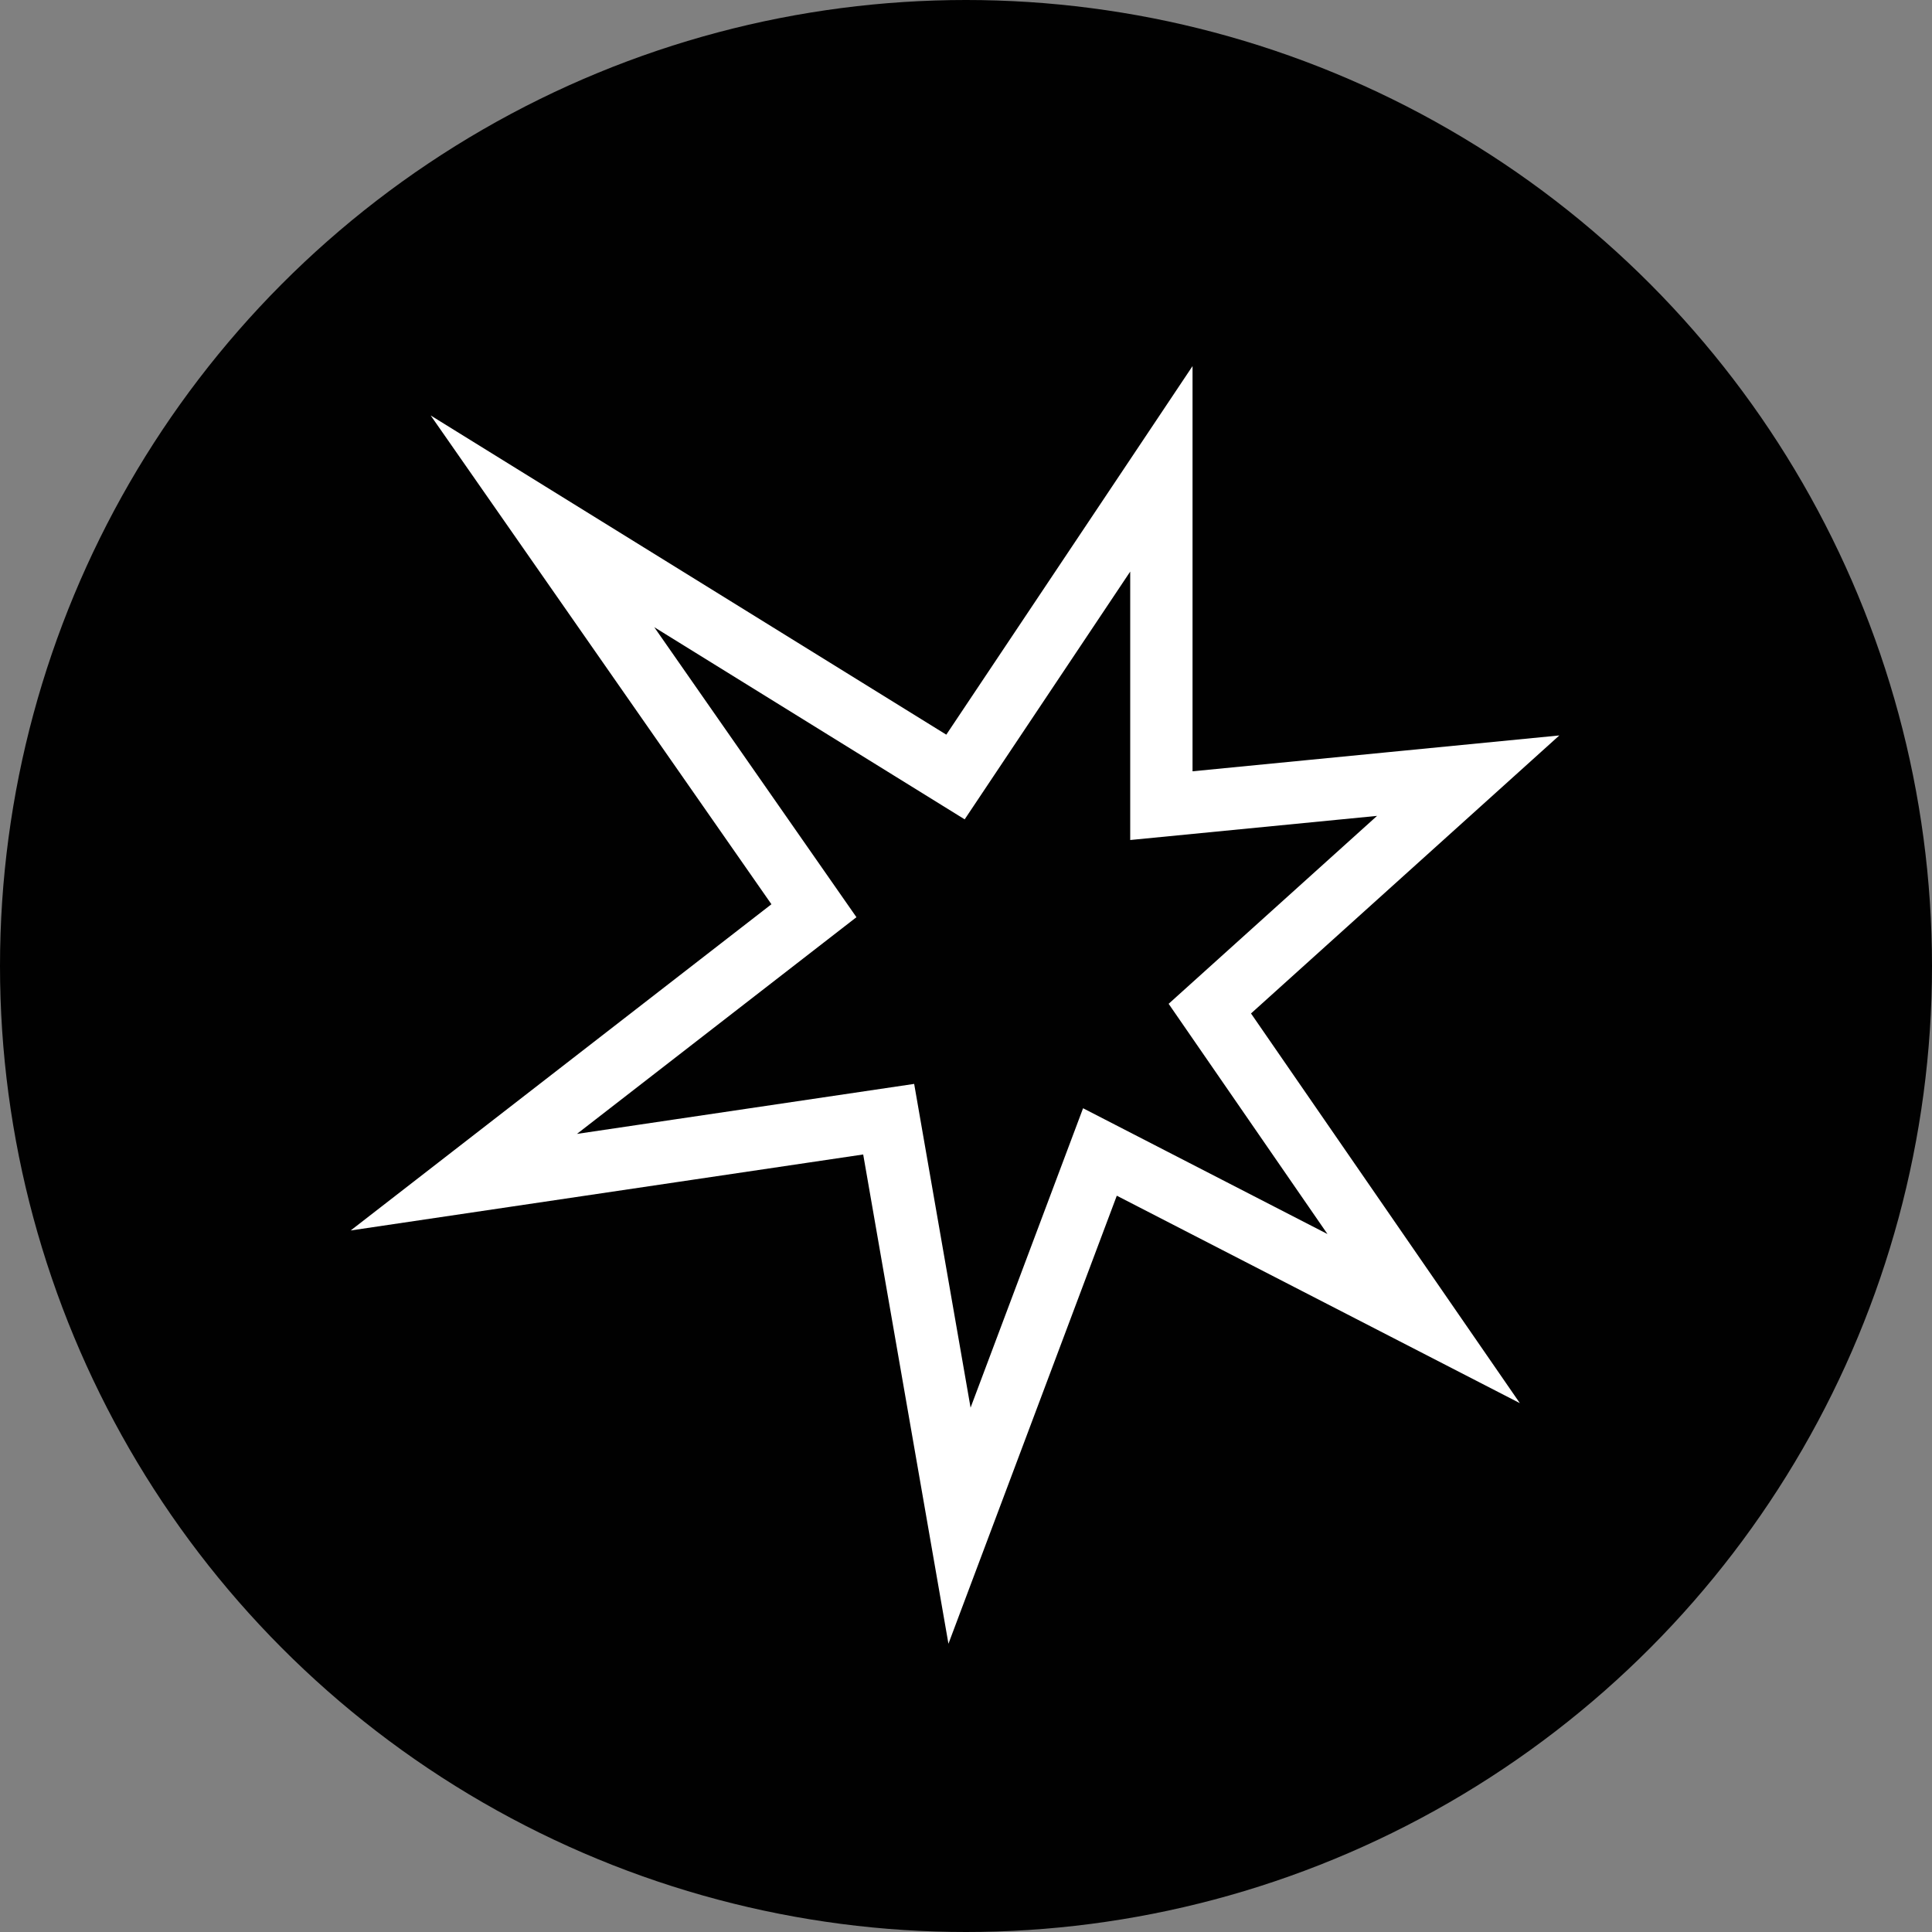
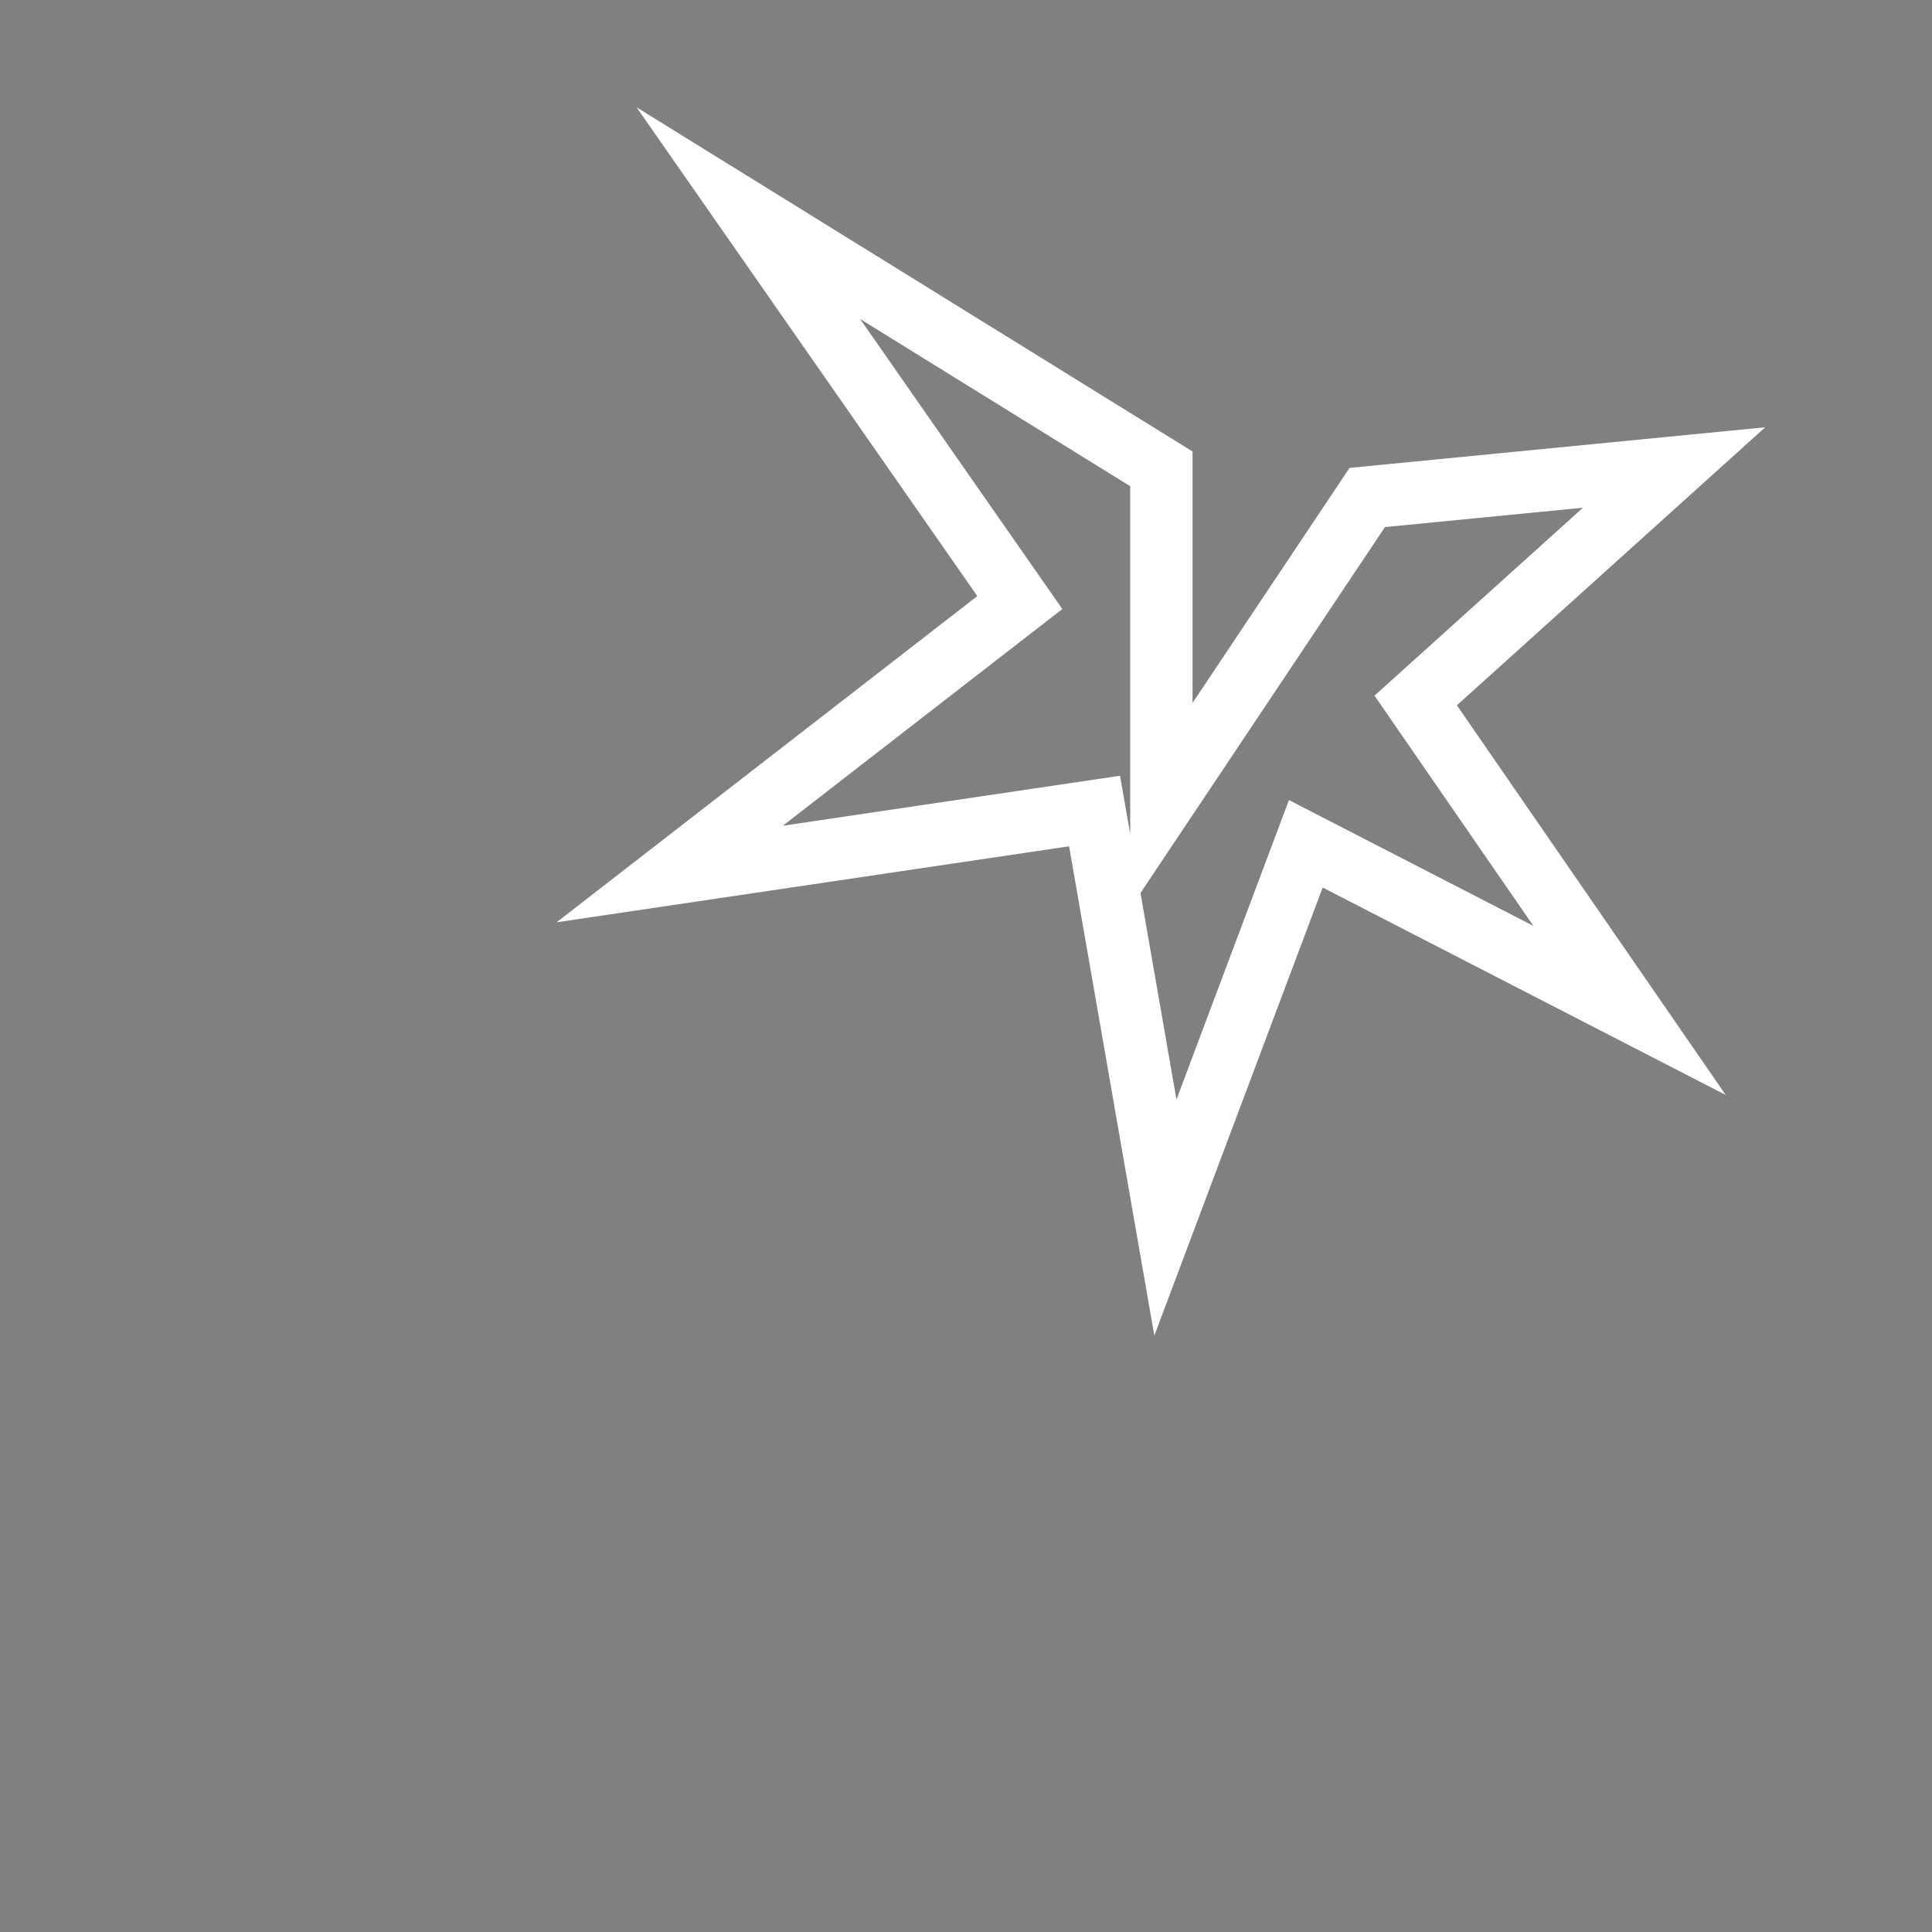
<svg xmlns="http://www.w3.org/2000/svg" id="Warstwa_2" data-name="Warstwa 2" viewBox="0 0 172.66 172.66">
  <rect x="0" y="0" width="172.66" height="172.66" fill="#808080" stroke="none" />
  <defs>
    <style> .cls-1 { fill: #010101; } .cls-2 { fill: none; stroke: #fff; stroke-miterlimit: 10; stroke-width: 5.57px; } </style>
  </defs>
  <g id="Warstwa_1-2" data-name="Warstwa 1">
    <g>
-       <circle class="cls-1" cx="86.33" cy="86.33" r="86.33" />
-       <path class="cls-2" d="M103.79,72v-30.1s-18.4,27.54-18.4,27.54l-36.91-22.85,24.26,34.8-31.29,24.26,37.97-5.63,6.33,36.33,12.55-33.4,28.93,14.89-19.11-27.7,23.09-20.82-27.42,2.68Z" />
+       <path class="cls-2" d="M103.79,72v-30.1l-36.91-22.85,24.26,34.8-31.29,24.26,37.97-5.63,6.33,36.33,12.55-33.4,28.93,14.89-19.11-27.7,23.09-20.82-27.42,2.68Z" />
    </g>
  </g>
</svg>